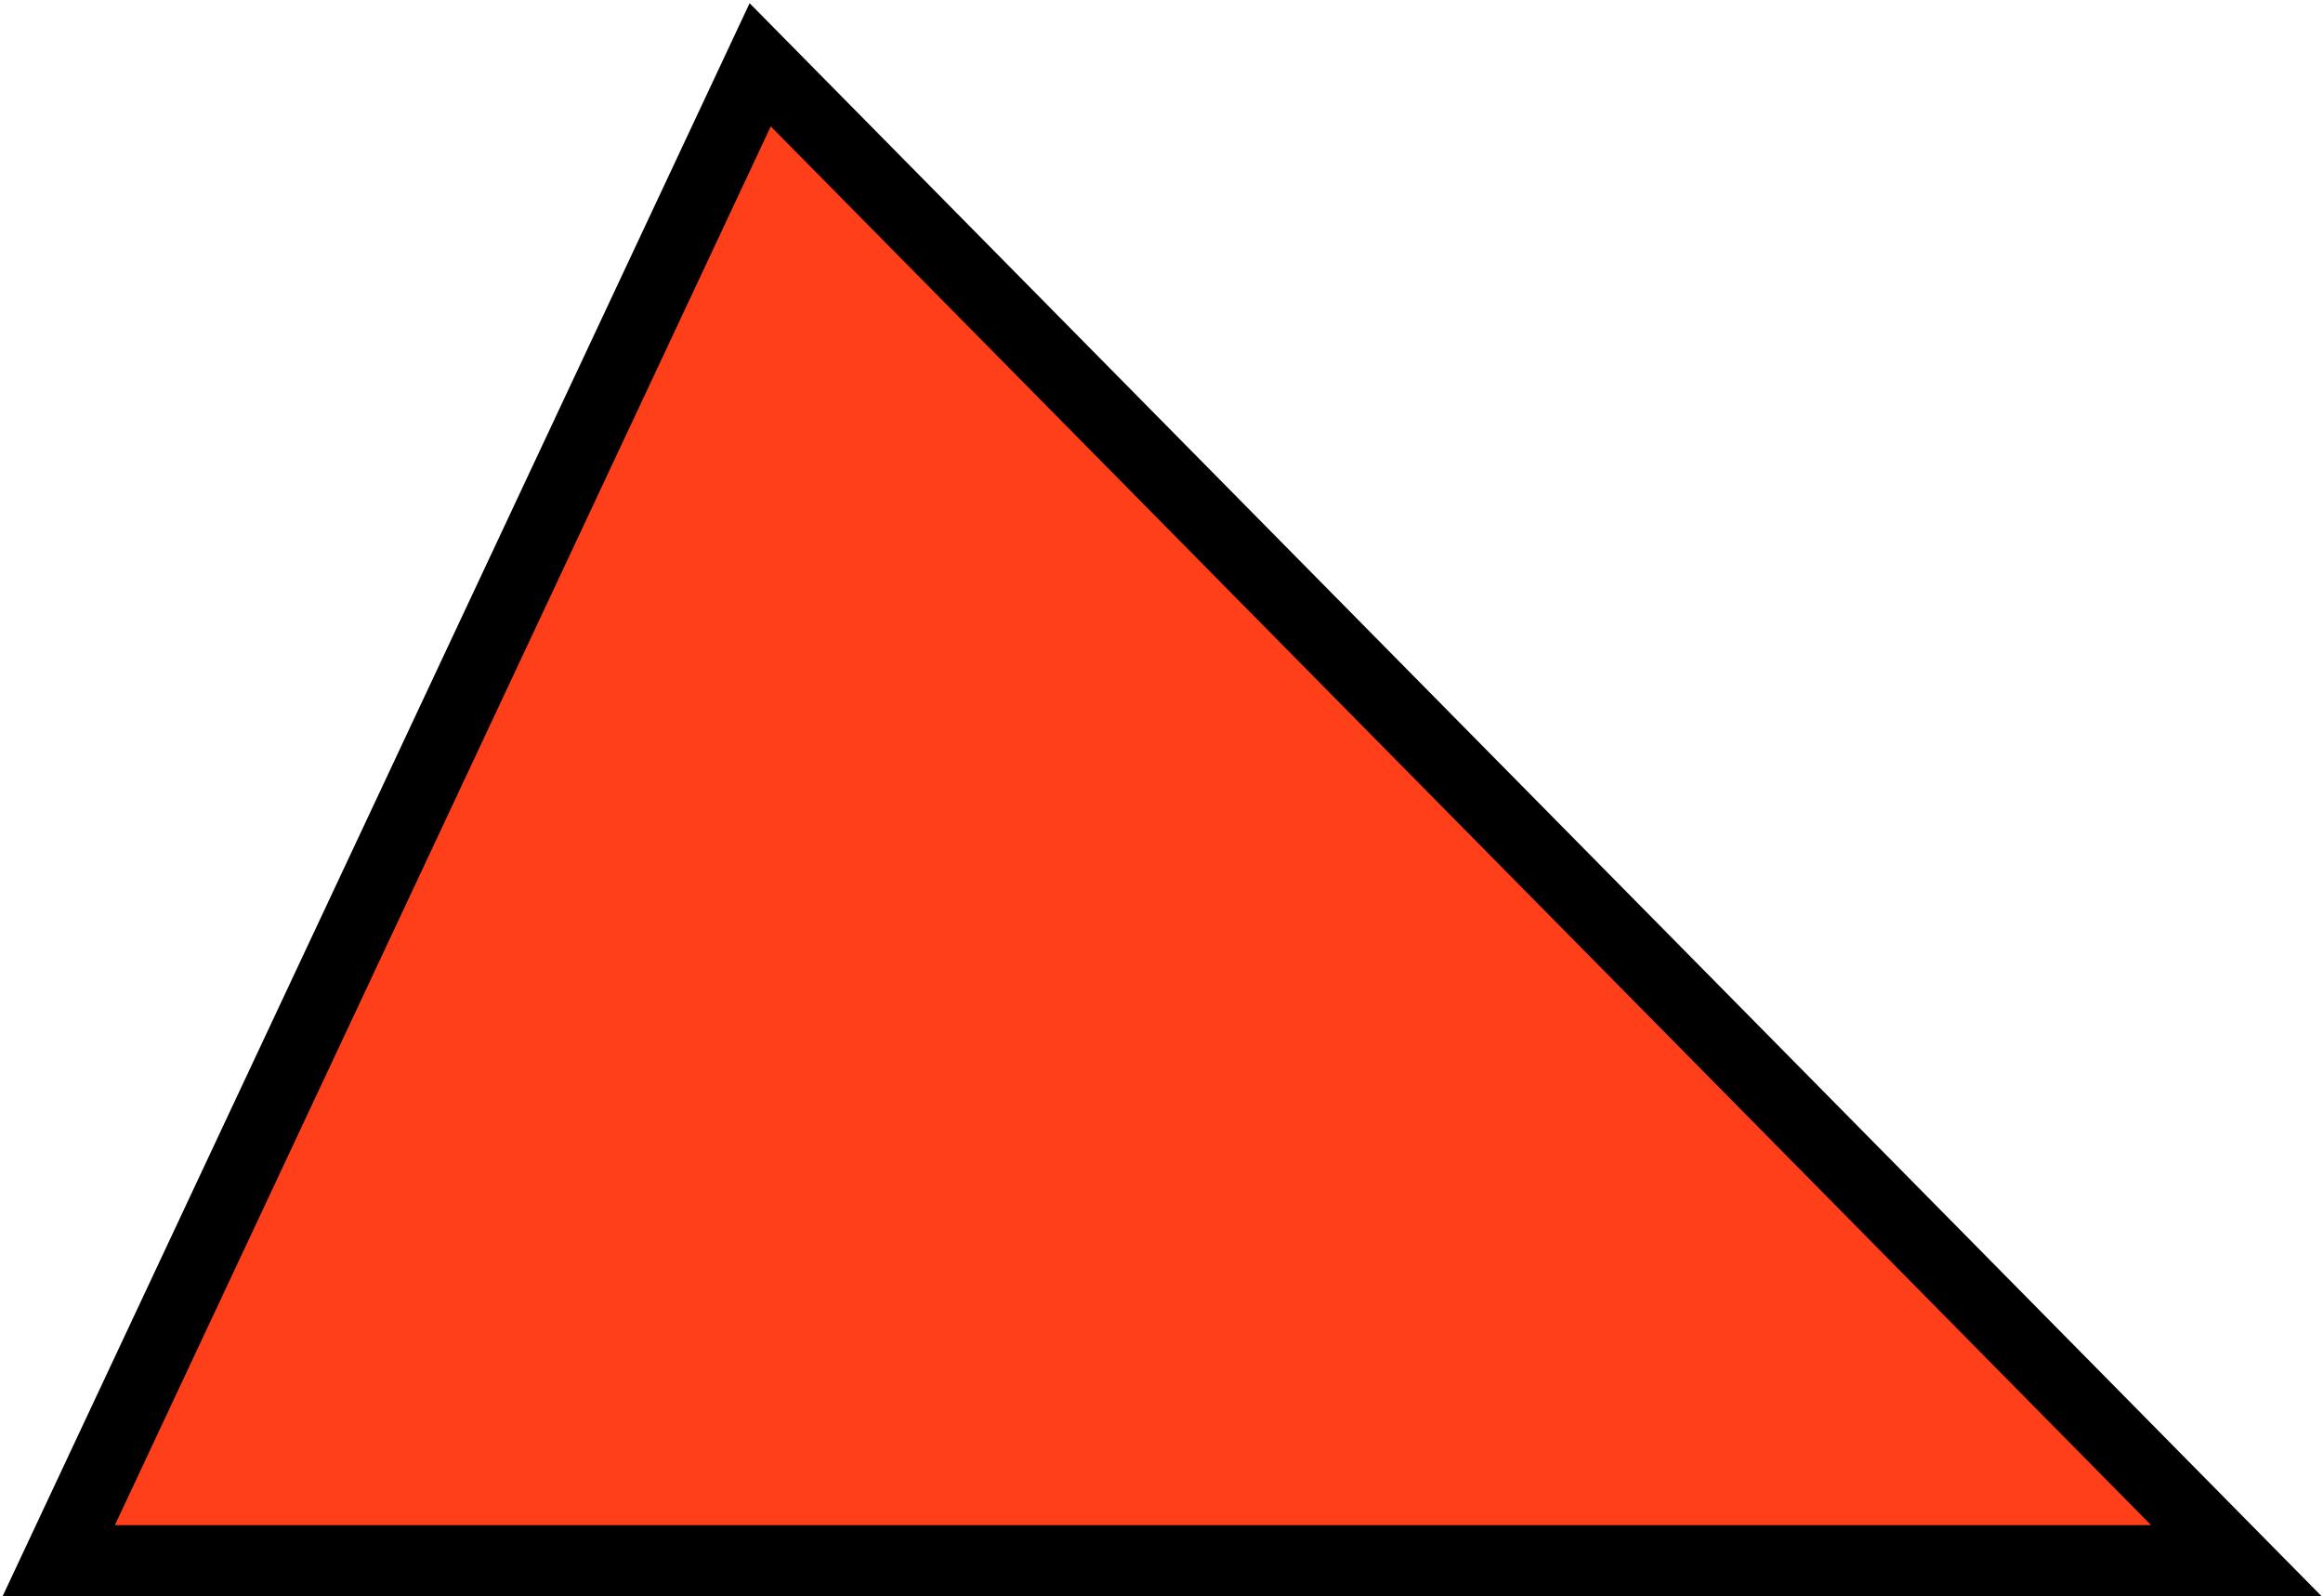
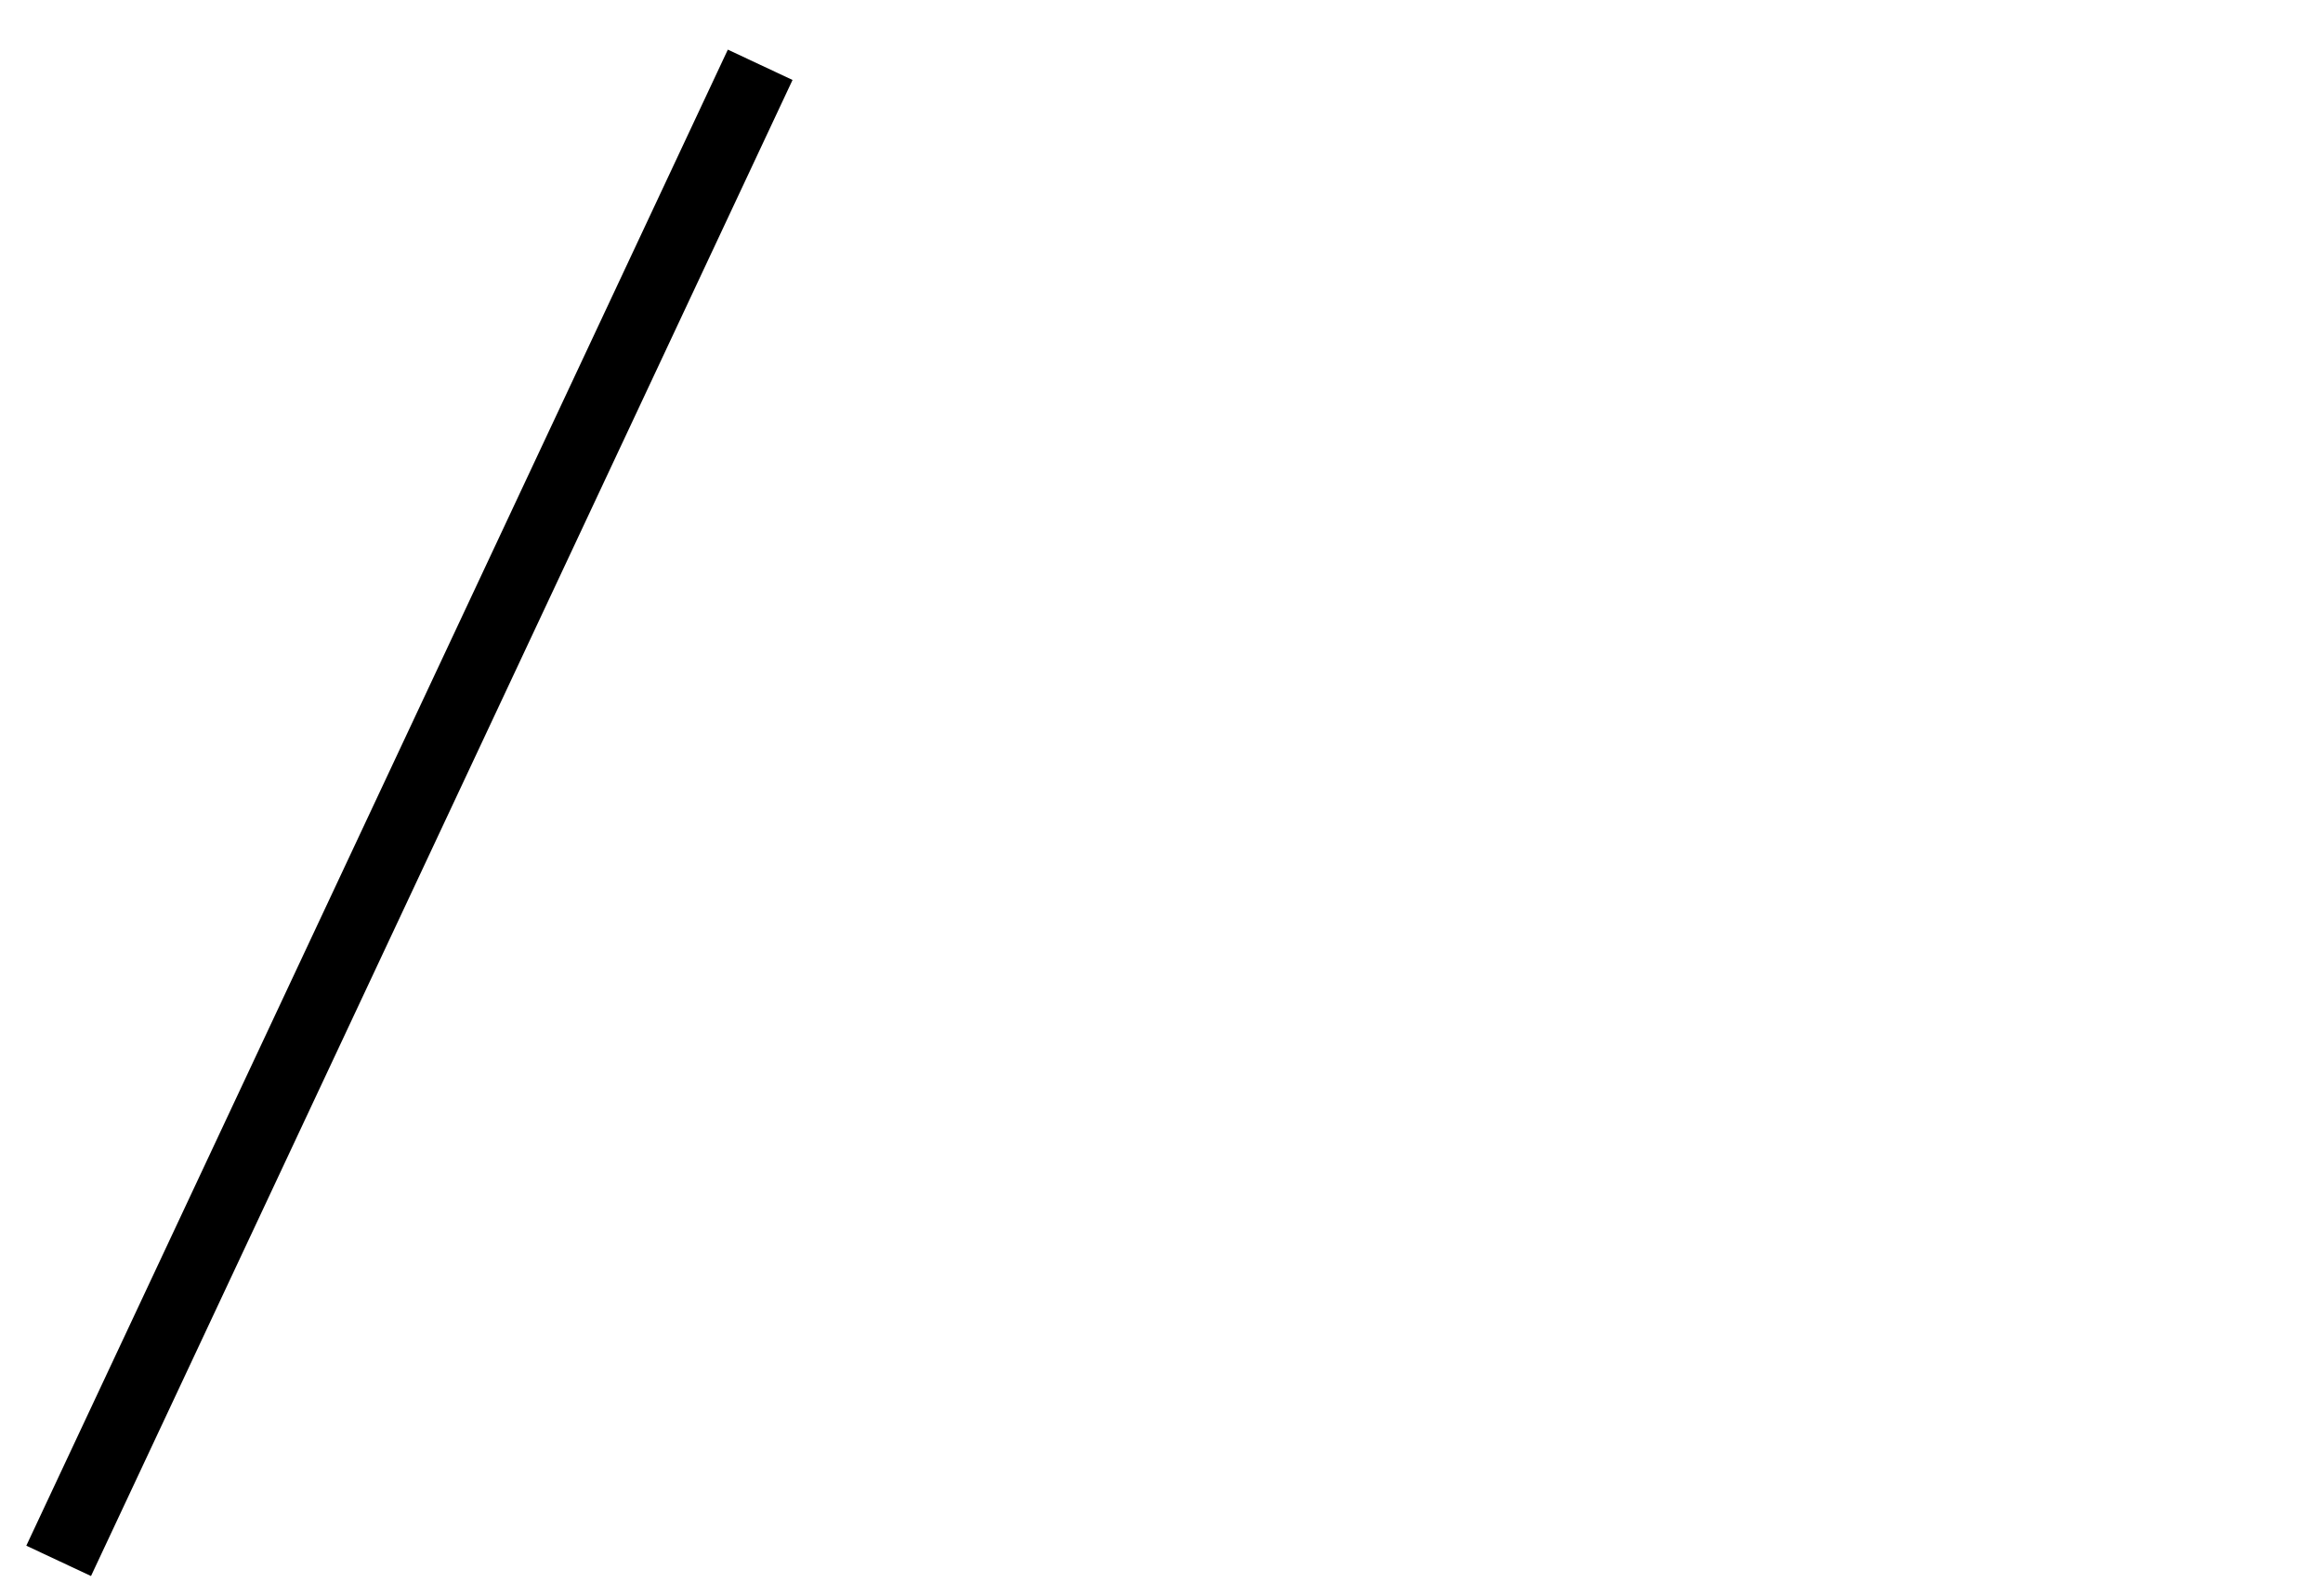
<svg xmlns="http://www.w3.org/2000/svg" style="fill-opacity:1; color-rendering:auto; color-interpolation:auto; text-rendering:auto; stroke:black; stroke-linecap:square; stroke-miterlimit:10; shape-rendering:auto; stroke-opacity:1; fill:black; stroke-dasharray:none; font-weight:normal; stroke-width:1; font-family:'Dialog'; font-style:normal; stroke-linejoin:miter; font-size:12; stroke-dashoffset:0; image-rendering:auto;" width="291" viewBox="0 0 291 200" height="200">
  <defs id="genericDefs" />
  <g>
    <g transform="matrix(1,0,0,1,-6.241,-65.282)" style="fill:rgb(255,62,26); text-rendering:geometricPrecision; color-rendering:optimizeQuality; image-rendering:optimizeQuality; color-interpolation:auto; stroke:rgb(255,62,26);">
-       <path style="stroke:none;" d="M101.469 73.401 L13.589 260.854 L286.41 260.854 L101.469 73.401 Z" />
-     </g>
+       </g>
    <g transform="matrix(1,0,0,1,-17,-359)" style="stroke-linecap:butt; text-rendering:geometricPrecision; color-rendering:optimizeQuality; image-rendering:optimizeQuality; color-interpolation:auto; stroke-width:8.952;">
-       <path style="fill:none;" d="M112.228 367.119 L24.348 554.572 L297.169 554.572 L112.228 367.119 Z" />
+       <path style="fill:none;" d="M112.228 367.119 L24.348 554.572 L112.228 367.119 Z" />
    </g>
  </g>
</svg>